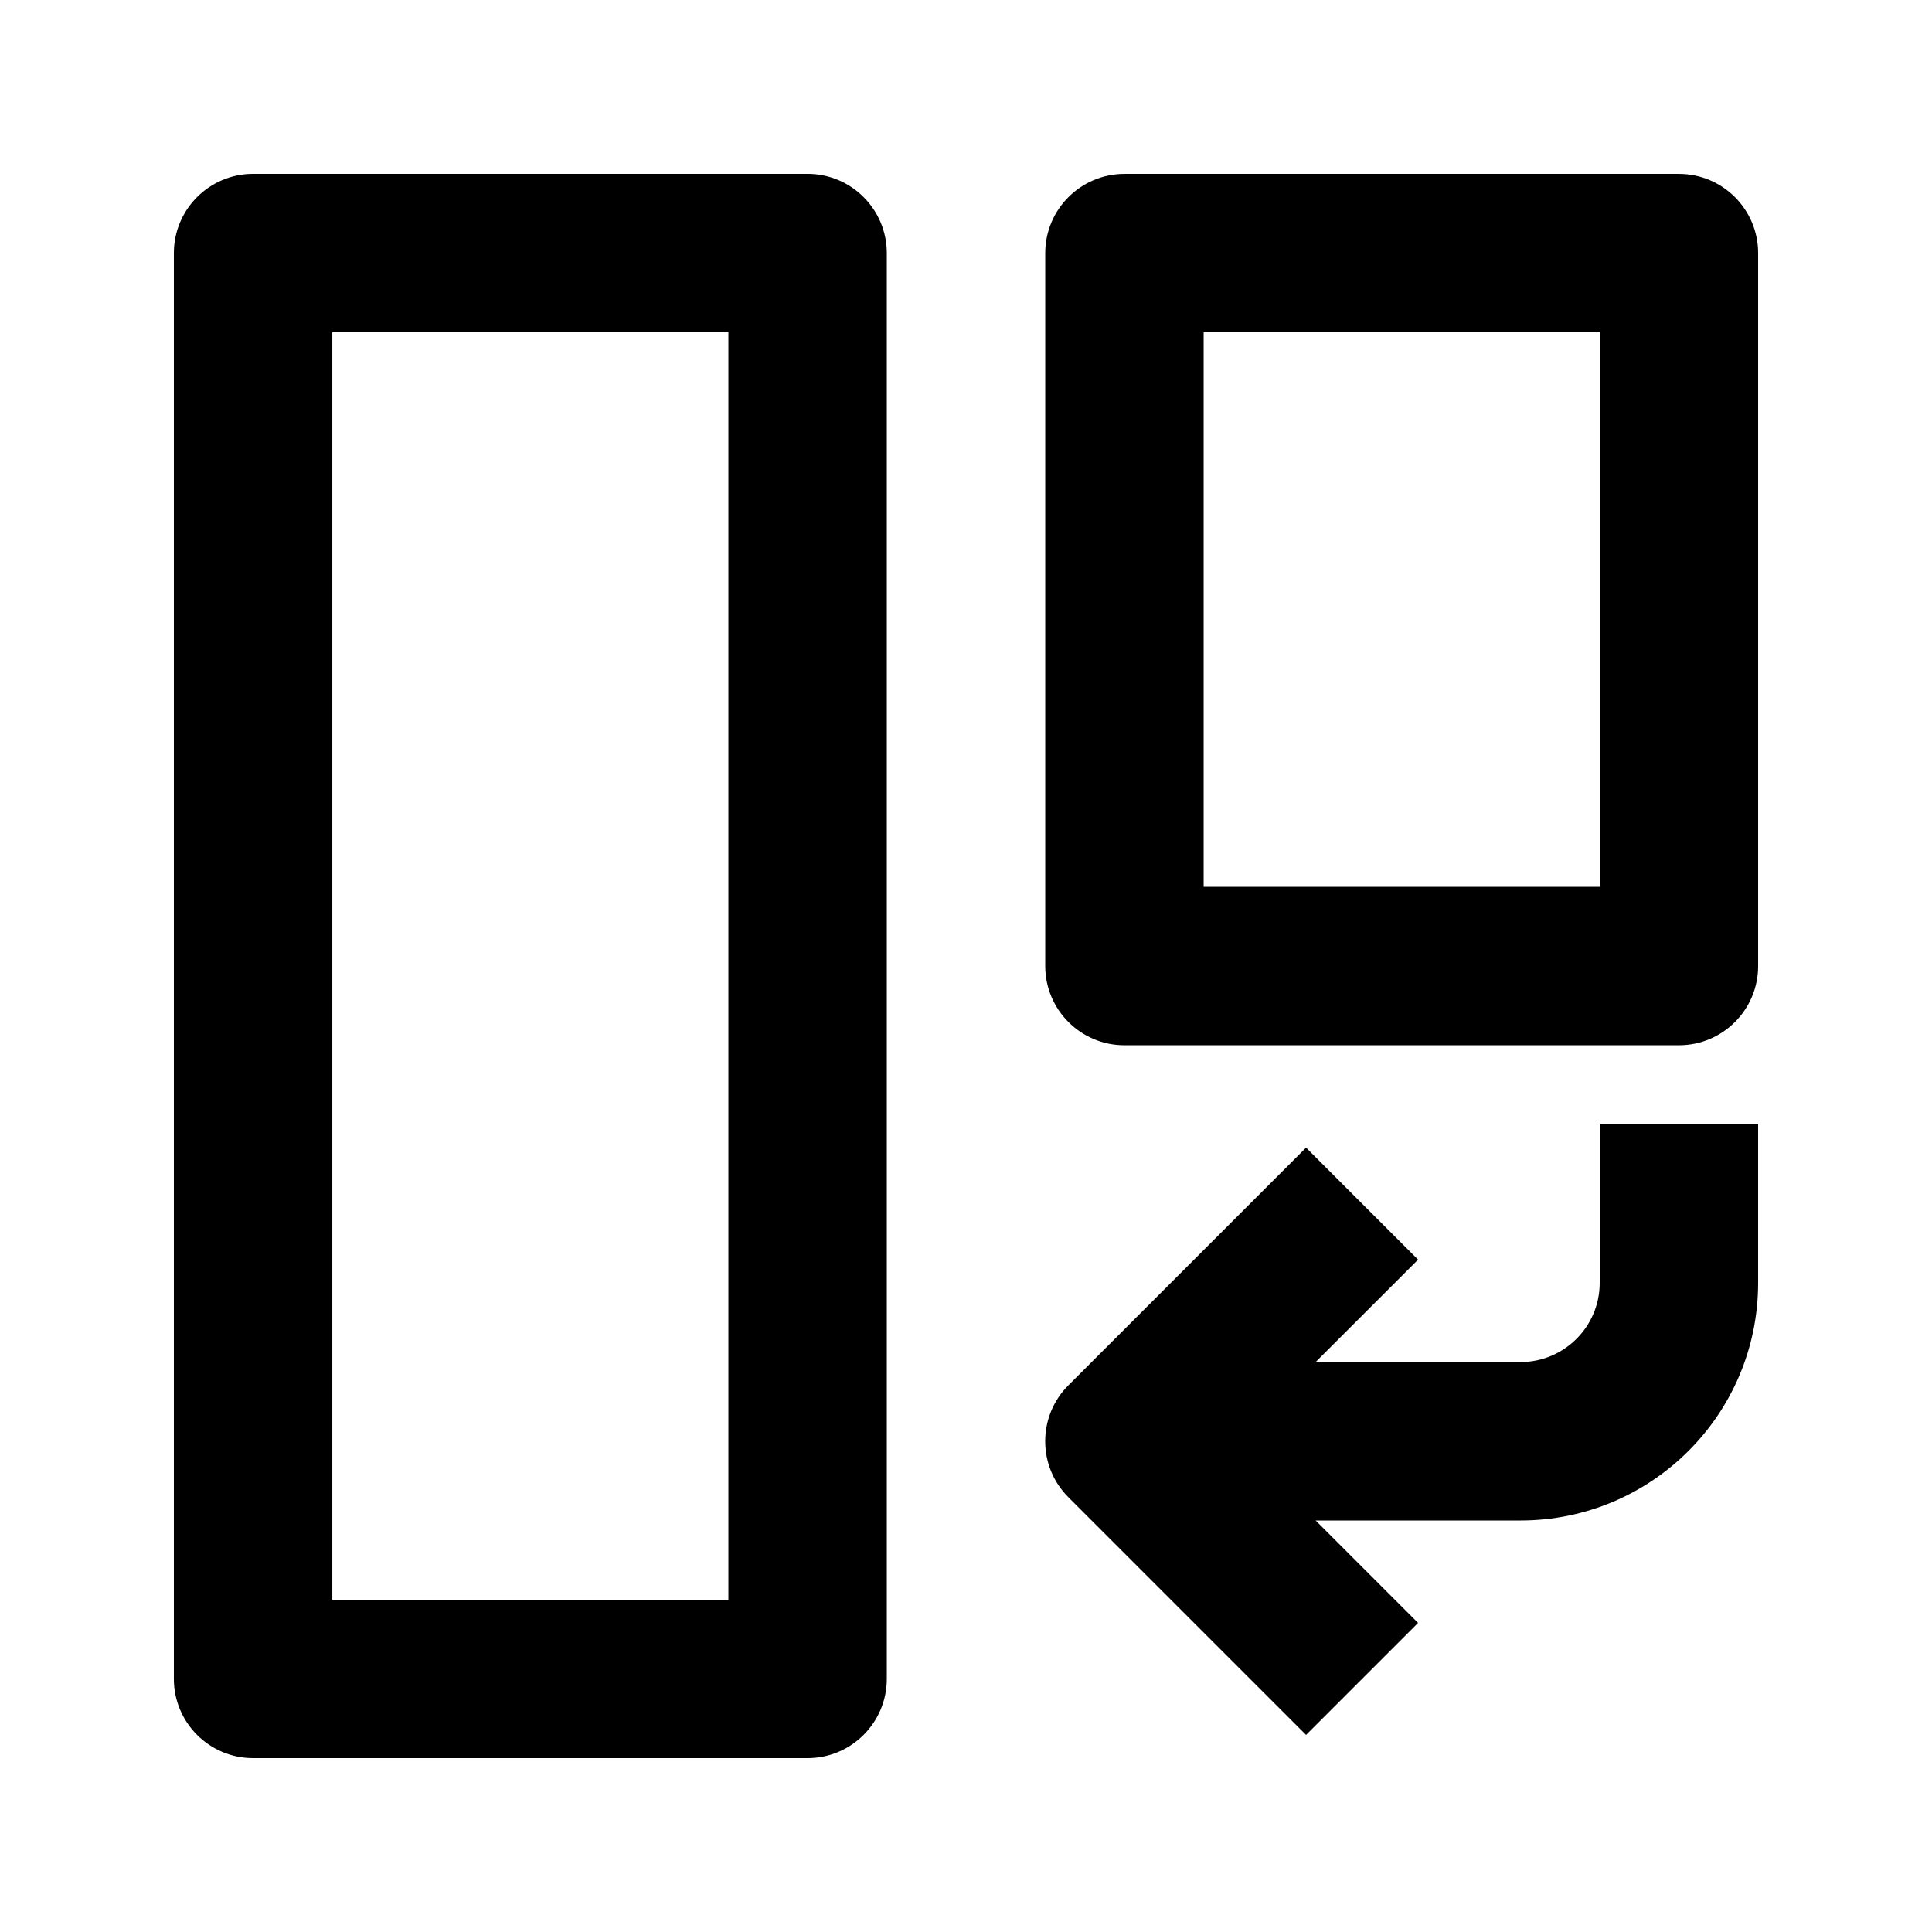
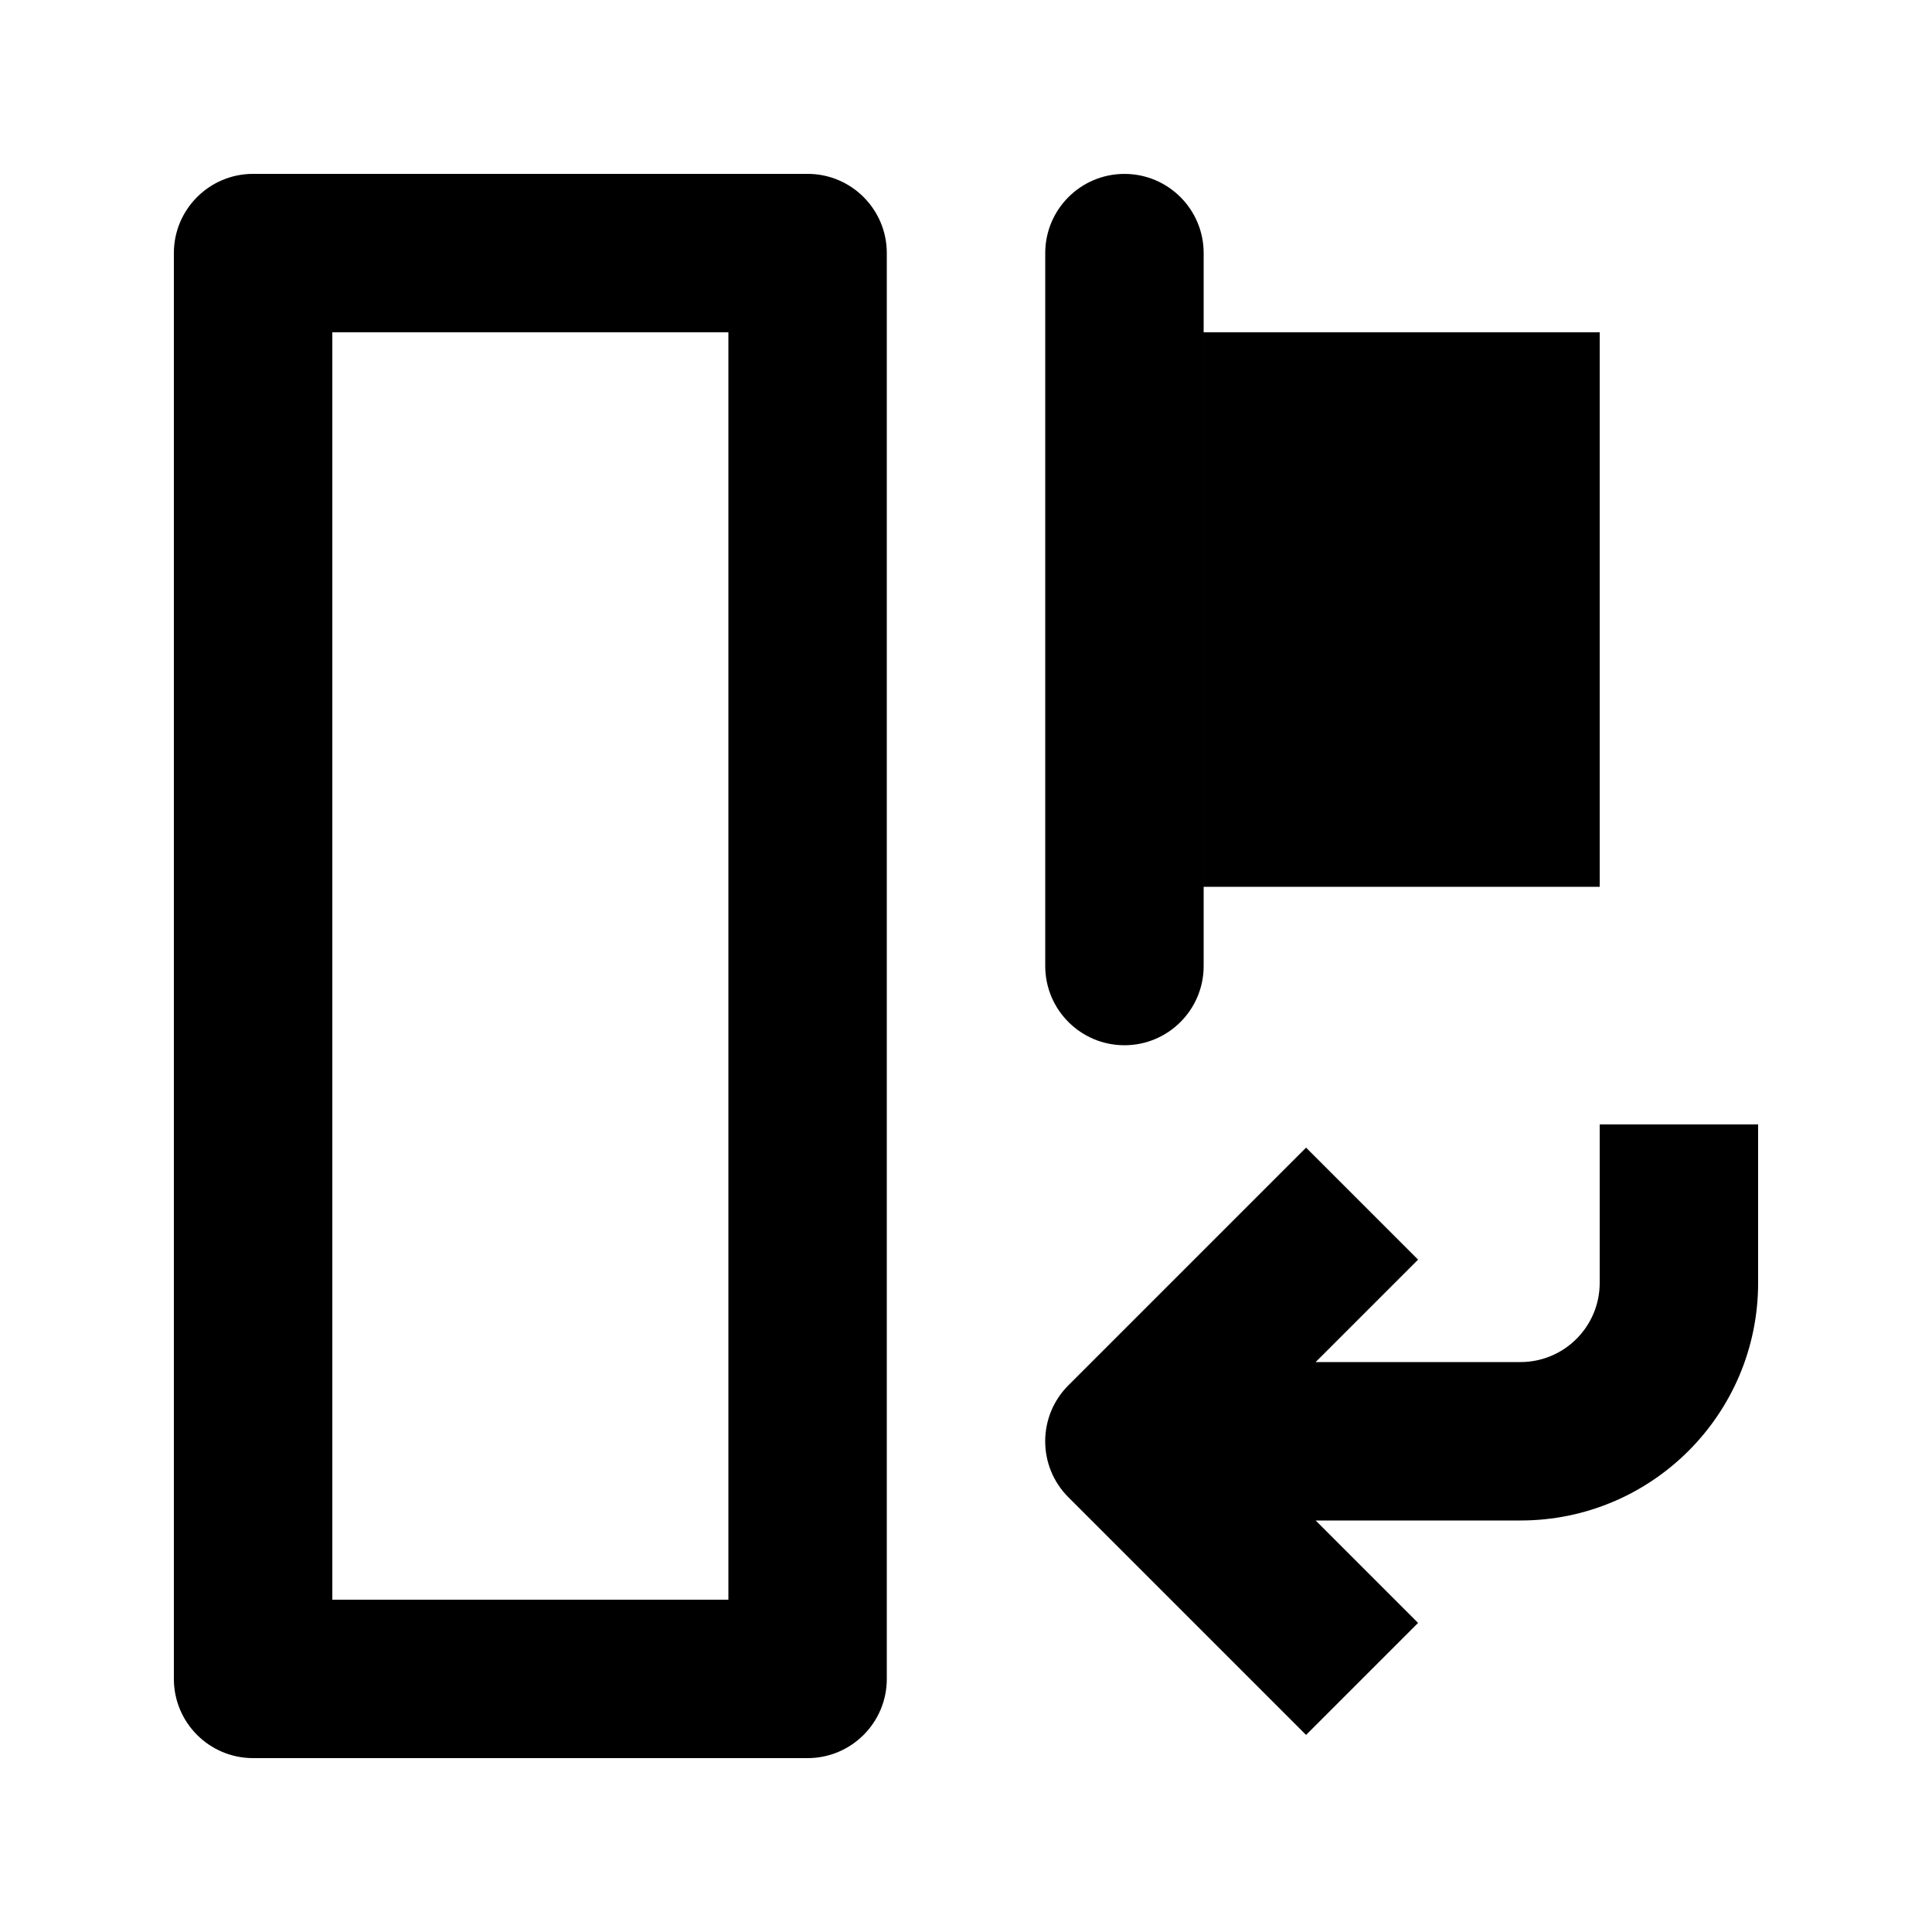
<svg xmlns="http://www.w3.org/2000/svg" fill="#000000" width="800px" height="800px" version="1.1" viewBox="144 144 512 512">
-   <path d="m358.02 609.92h-146.95c-11.59 0-20.992-9.402-20.992-20.992v-377.86c0-11.59 9.402-20.992 20.992-20.992h146.95c11.586 0 20.992 9.402 20.992 20.992v377.86c0 11.59-9.406 20.992-20.992 20.992zm134.64-104.96h54.285c11.59 0 20.992-9.402 20.992-20.992v-41.98h41.984v41.98c0 34.785-28.191 62.977-62.977 62.977h-54.285l27.145 27.145-29.684 29.684-62.977-62.977c-8.207-8.188-8.207-21.496 0-29.684l62.977-62.977 29.684 29.684zm-260.59-272.89v335.87h104.96v-335.87zm356.86 188.93h-146.94c-11.59 0-20.992-9.406-20.992-20.992v-188.93c0-11.59 9.402-20.992 20.992-20.992h146.94c11.59 0 20.992 9.402 20.992 20.992v188.93c0 11.586-9.402 20.992-20.992 20.992zm-125.95-188.93v146.95h104.96v-146.95z" fill-rule="evenodd" />
+   <path d="m358.02 609.92h-146.95c-11.59 0-20.992-9.402-20.992-20.992v-377.86c0-11.59 9.402-20.992 20.992-20.992h146.95c11.586 0 20.992 9.402 20.992 20.992v377.86c0 11.59-9.406 20.992-20.992 20.992zm134.64-104.96h54.285c11.59 0 20.992-9.402 20.992-20.992v-41.98h41.984v41.98c0 34.785-28.191 62.977-62.977 62.977h-54.285l27.145 27.145-29.684 29.684-62.977-62.977c-8.207-8.188-8.207-21.496 0-29.684l62.977-62.977 29.684 29.684zm-260.59-272.89v335.87h104.96v-335.87zm356.86 188.93h-146.94c-11.59 0-20.992-9.406-20.992-20.992v-188.93c0-11.59 9.402-20.992 20.992-20.992c11.59 0 20.992 9.402 20.992 20.992v188.93c0 11.586-9.402 20.992-20.992 20.992zm-125.95-188.93v146.95h104.96v-146.95z" fill-rule="evenodd" />
</svg>